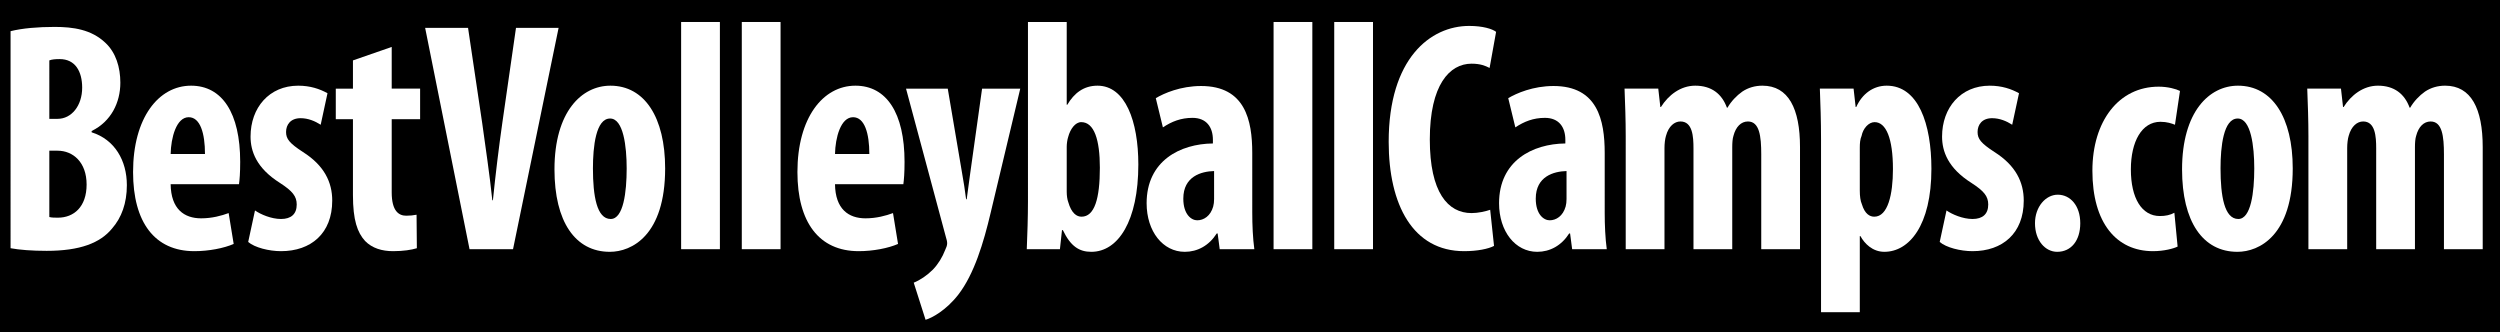
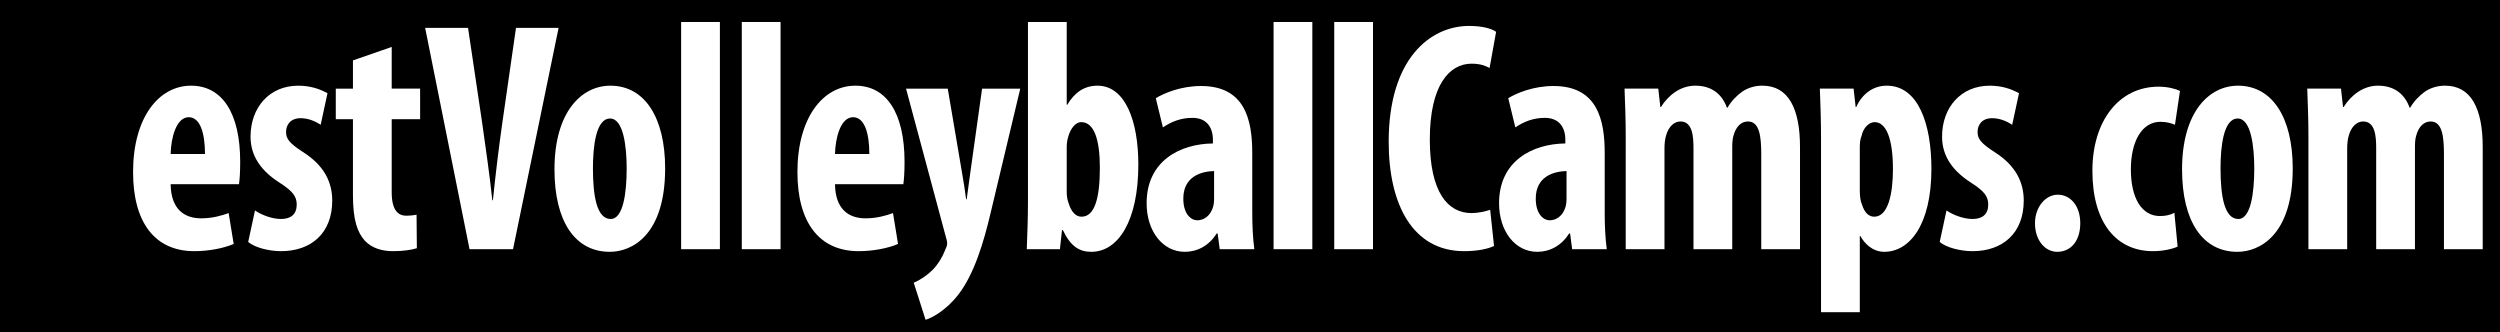
<svg xmlns="http://www.w3.org/2000/svg" version="1.2" baseProfile="tiny" id="Layer_1" x="0px" y="0px" width="700px" height="93px" viewBox="0 -2.75 700 93" xml:space="preserve">
  <rect y="-4.75" width="700" height="119.75" />
  <g>
-     <path fill="#FFFFFF" d="M2.957,5.98c3.314-0.827,7.706-1.195,12.345-1.195c5.22,0,10.274,0.735,14.168,4.413   c2.983,2.758,4.226,6.895,4.226,11.216c0,5.516-2.568,10.849-8.037,13.515v0.368c6.463,2.022,9.86,7.906,9.86,14.802   c0,5.056-1.491,9.101-4.143,12.135c-3.314,4.045-8.949,6.252-18.311,6.252c-4.143,0-7.623-0.276-10.108-0.735V5.98z M13.811,30.526   h2.32c3.894,0,6.877-3.677,6.877-8.733c0-4.505-1.906-7.999-6.297-7.999c-1.243,0-2.237,0.092-2.9,0.368V30.526z M13.811,58.015   c0.663,0.184,1.491,0.184,2.403,0.184c4.474,0,8.037-3.033,8.037-9.285c0-6.251-3.812-9.469-8.12-9.469h-2.32V58.015z" />
    <path fill="#FFFFFF" d="M47.782,48.821c0.083,6.987,3.812,9.562,8.534,9.562c3.065,0,5.717-0.735,7.706-1.471l1.409,8.642   c-2.734,1.195-6.96,2.022-11.02,2.022c-11.103,0-17.151-8.091-17.151-22.156c0-15.169,7.125-24.179,16.24-24.179   c8.7,0,13.754,7.63,13.754,21.329c0,3.218-0.166,4.964-0.332,6.251H47.782z M57.394,40.363c0-5.792-1.326-10.296-4.557-10.296   c-3.48,0-4.971,5.792-5.054,10.296H57.394z" />
    <path fill="#FFFFFF" d="M71.398,56.176c1.574,1.104,4.557,2.391,7.291,2.391c2.817,0,4.392-1.379,4.392-4.045   c0-2.299-1.16-3.77-4.723-6.067c-6.546-4.137-8.203-8.826-8.203-12.963c0-8.09,5.22-14.25,13.339-14.25   c3.397,0,6.048,0.919,8.203,2.114l-1.905,8.826c-1.575-1.011-3.48-1.838-5.634-1.838c-2.817,0-4.06,1.838-4.06,3.861   c0,1.931,0.912,3.125,4.723,5.608c5.966,3.769,8.203,8.458,8.203,13.606c0,9.193-5.965,14.158-14.334,14.158   c-3.397,0-7.374-1.012-9.197-2.574L71.398,56.176z" />
    <path fill="#FFFFFF" d="M109.678,10.393v11.675h7.954v8.55h-7.954V51.12c0,5.24,1.988,6.527,4.06,6.527   c1.077,0,1.906-0.092,2.9-0.276l0.083,9.378c-1.491,0.459-3.812,0.827-6.628,0.827c-3.148,0-5.883-0.827-7.871-2.851   c-2.154-2.39-3.397-5.791-3.397-12.87V30.619h-4.805v-8.55h4.805v-7.906L109.678,10.393z" />
    <path fill="#FFFFFF" d="M131.47,67.024L119.041,5.061h12.014l3.977,26.753c0.912,6.711,2.071,14.25,2.817,21.513h0.166   c0.746-7.354,1.657-14.801,2.651-21.789l3.811-26.477h11.931l-12.759,61.964H131.47z" />
-     <path fill="#FFFFFF" d="M186.24,44.409c0,18.754-9.363,23.351-15.494,23.351c-9.694,0-15.494-8.458-15.494-23.075   c0-16.181,7.623-23.443,15.66-23.443C180.523,21.241,186.24,30.159,186.24,44.409z M166.023,44.409   c0,7.722,1.077,14.158,4.972,14.158c3.562,0,4.474-7.538,4.474-14.158c0-6.16-0.912-13.974-4.64-13.974   C166.852,30.435,166.023,38.249,166.023,44.409z" />
+     <path fill="#FFFFFF" d="M186.24,44.409c0,18.754-9.363,23.351-15.494,23.351c-9.694,0-15.494-8.458-15.494-23.075   c0-16.181,7.623-23.443,15.66-23.443C180.523,21.241,186.24,30.159,186.24,44.409M166.023,44.409   c0,7.722,1.077,14.158,4.972,14.158c3.562,0,4.474-7.538,4.474-14.158c0-6.16-0.912-13.974-4.64-13.974   C166.852,30.435,166.023,38.249,166.023,44.409z" />
    <path fill="#FFFFFF" d="M190.716,3.406h10.854v63.619h-10.854V3.406z" />
    <path fill="#FFFFFF" d="M207.702,3.406h10.854v63.619h-10.854V3.406z" />
    <path fill="#FFFFFF" d="M233.801,48.821c0.083,6.987,3.812,9.562,8.534,9.562c3.066,0,5.717-0.735,7.706-1.471l1.409,8.642   c-2.734,1.195-6.96,2.022-11.02,2.022c-11.103,0-17.151-8.091-17.151-22.156c0-15.169,7.125-24.179,16.24-24.179   c8.7,0,13.754,7.63,13.754,21.329c0,3.218-0.166,4.964-0.332,6.251H233.801z M243.413,40.363c0-5.792-1.326-10.296-4.557-10.296   c-3.48,0-4.971,5.792-5.054,10.296H243.413z" />
    <path fill="#FFFFFF" d="M265.372,22.068l3.977,23.443c0.497,2.666,0.829,5.057,1.16,7.539h0.166   c0.331-2.299,0.663-4.873,0.994-7.355l3.314-23.627h10.688l-8.286,34.751c-1.988,8.458-4.64,17.192-9.031,22.892   c-3.479,4.505-7.54,6.62-9.197,7.079l-3.314-10.389c1.823-0.735,3.729-2.022,5.385-3.677c1.492-1.563,2.651-3.494,3.397-5.425   c0.332-0.735,0.58-1.287,0.58-1.931c0-0.551-0.166-1.103-0.331-1.654l-11.186-41.646H265.372z" />
    <path fill="#FFFFFF" d="M287.827,3.406h10.854v23.167h0.166c1.906-3.218,4.557-5.332,8.452-5.332   c7.788,0,11.434,9.929,11.434,22.064c0,15.813-5.634,24.455-13.174,24.455c-3.397,0-5.8-1.562-7.954-6.067h-0.249l-0.58,5.332   h-9.28c0.166-3.953,0.332-9.102,0.332-13.33V3.406z M298.681,50.936c0,1.104,0.166,2.207,0.414,2.851   c0.912,3.218,2.403,4.137,3.729,4.137c3.646,0,5.137-5.057,5.137-13.698c0-7.814-1.574-12.779-5.22-12.779   c-1.657,0-3.066,1.931-3.646,4.137c-0.249,0.735-0.414,1.931-0.414,2.758V50.936z" />
    <path fill="#FFFFFF" d="M350.633,56.728c0,3.586,0.165,7.263,0.58,10.297h-9.694l-0.58-4.413h-0.249   c-2.154,3.401-5.386,5.148-8.948,5.148c-6.131,0-10.688-5.7-10.688-13.606c0-11.859,9.363-16.64,18.56-16.732V36.41   c0-3.585-1.823-6.159-5.717-6.159c-3.231,0-5.8,1.011-8.286,2.666l-1.989-8.182c2.32-1.379,6.96-3.402,12.677-3.402   c12.345,0,14.334,9.561,14.334,18.755V56.728z M339.944,45.144c-3.563,0.092-8.617,1.471-8.617,7.722   c0,4.413,2.237,6.068,3.895,6.068c1.823,0,3.729-1.195,4.474-3.861c0.166-0.644,0.249-1.287,0.249-2.115V45.144z" />
    <path fill="#FFFFFF" d="M356.601,3.406h10.854v63.619h-10.854V3.406z" />
    <path fill="#FFFFFF" d="M373.586,3.406h10.854v63.619h-10.854V3.406z" />
    <path fill="#FFFFFF" d="M418.328,66.105c-1.574,0.827-4.64,1.471-8.368,1.471c-14.334,0-21.128-12.963-21.128-30.614   c0-23.351,11.683-32.453,22.537-32.453c3.811,0,6.462,0.827,7.539,1.655l-1.822,10.113c-1.243-0.644-2.651-1.195-5.055-1.195   c-6.131,0-11.683,5.884-11.683,21.237c0,14.802,5.055,20.594,11.683,20.594c1.823,0,3.895-0.46,5.221-0.92L418.328,66.105z" />
    <path fill="#FFFFFF" d="M449.316,56.728c0,3.586,0.166,7.263,0.58,10.297h-9.694l-0.579-4.413h-0.249   c-2.154,3.401-5.386,5.148-8.948,5.148c-6.132,0-10.688-5.7-10.688-13.606c0-11.859,9.362-16.64,18.56-16.732V36.41   c0-3.585-1.823-6.159-5.717-6.159c-3.231,0-5.8,1.011-8.286,2.666l-1.988-8.182c2.32-1.379,6.96-3.402,12.677-3.402   c12.346,0,14.334,9.561,14.334,18.755V56.728z M438.628,45.144c-3.562,0.092-8.616,1.471-8.616,7.722   c0,4.413,2.236,6.068,3.894,6.068c1.823,0,3.729-1.195,4.475-3.861c0.166-0.644,0.248-1.287,0.248-2.115V45.144z" />
    <path fill="#FFFFFF" d="M455.202,35.583c0-4.873-0.166-9.193-0.331-13.515h9.445l0.58,5.148h0.165   c2.071-3.31,5.469-5.976,9.611-5.976c4.558,0,7.457,2.298,8.866,6.16h0.165c0.994-1.747,2.568-3.402,4.143-4.505   c1.657-1.103,3.563-1.655,5.635-1.655c7.291,0,10.522,6.436,10.522,17.192v28.591h-10.854V40.456c0-5.057-0.497-9.193-3.729-9.193   c-1.905,0-3.396,1.471-4.06,4.045c-0.248,0.735-0.331,1.931-0.331,3.218v28.5h-10.854V38.801c0-3.31-0.248-7.539-3.646-7.539   c-1.657,0-3.314,1.287-4.06,4.045c-0.249,0.828-0.414,2.114-0.414,3.401v28.316h-10.854V35.583z" />
    <path fill="#FFFFFF" d="M509.89,36.318c0-5.424-0.166-9.929-0.331-14.25h9.445l0.58,5.148h0.165   c1.657-3.677,4.723-5.976,8.534-5.976c8.866,0,12.512,10.756,12.512,23.259c0,15.997-6.297,23.259-13.174,23.259   c-3.314,0-5.552-2.298-6.712-4.413h-0.165v21.329H509.89V36.318z M520.744,50.66c0,1.471,0.165,2.85,0.579,3.77   c0.829,2.758,2.237,3.493,3.48,3.493c3.812,0,5.22-6.251,5.22-13.331c0-8.55-1.905-13.146-5.137-13.146   c-1.657,0-3.231,1.747-3.646,3.861c-0.415,0.919-0.497,2.114-0.497,3.218V50.66z" />
    <path fill="#FFFFFF" d="M545.021,56.176c1.574,1.104,4.558,2.391,7.292,2.391c2.816,0,4.391-1.379,4.391-4.045   c0-2.299-1.159-3.77-4.723-6.067c-6.545-4.137-8.202-8.826-8.202-12.963c0-8.09,5.22-14.25,13.34-14.25   c3.396,0,6.048,0.919,8.202,2.114l-1.905,8.826c-1.574-1.011-3.48-1.838-5.635-1.838c-2.816,0-4.06,1.838-4.06,3.861   c0,1.931,0.911,3.125,4.723,5.608c5.966,3.769,8.203,8.458,8.203,13.606c0,9.193-5.966,14.158-14.334,14.158   c-3.397,0-7.374-1.012-9.197-2.574L545.021,56.176z" />
    <path fill="#FFFFFF" d="M569.797,59.762c0-4.597,2.983-7.998,6.38-7.998c3.48,0,6.298,3.033,6.298,7.998   c0,4.872-2.569,7.998-6.463,7.998C572.697,67.76,569.797,64.634,569.797,59.762z" />
    <path fill="#FFFFFF" d="M609.733,66.289c-1.077,0.552-3.811,1.287-6.877,1.287c-10.273,0-16.985-7.906-16.985-22.524   c0-13.882,7.375-23.535,18.56-23.535c2.569,0,4.889,0.644,5.966,1.195l-1.408,9.469c-0.911-0.368-2.237-0.827-4.06-0.827   c-5.221,0-8.286,5.516-8.286,13.331c0,8.09,3.065,13.055,8.12,13.055c1.574,0,2.899-0.276,4.06-0.92L609.733,66.289z" />
    <path fill="#FFFFFF" d="M641.966,44.409c0,18.754-9.362,23.351-15.494,23.351c-9.693,0-15.494-8.458-15.494-23.075   c0-16.181,7.623-23.443,15.66-23.443C636.249,21.241,641.966,30.159,641.966,44.409z M621.749,44.409   c0,7.722,1.077,14.158,4.972,14.158c3.562,0,4.474-7.538,4.474-14.158c0-6.16-0.911-13.974-4.64-13.974   C622.578,30.435,621.749,38.249,621.749,44.409z" />
    <path fill="#FFFFFF" d="M646.359,35.583c0-4.873-0.166-9.193-0.331-13.515h9.445l0.58,5.148h0.165   c2.071-3.31,5.469-5.976,9.611-5.976c4.558,0,7.457,2.298,8.866,6.16h0.165c0.994-1.747,2.568-3.402,4.143-4.505   c1.657-1.103,3.563-1.655,5.635-1.655c7.291,0,10.522,6.436,10.522,17.192v28.591h-10.854V40.456c0-5.057-0.497-9.193-3.729-9.193   c-1.905,0-3.396,1.471-4.06,4.045c-0.248,0.735-0.331,1.931-0.331,3.218v28.5h-10.854V38.801c0-3.31-0.248-7.539-3.646-7.539   c-1.657,0-3.314,1.287-4.06,4.045c-0.249,0.828-0.415,2.114-0.415,3.401v28.316h-10.854V35.583z" />
  </g>
</svg>